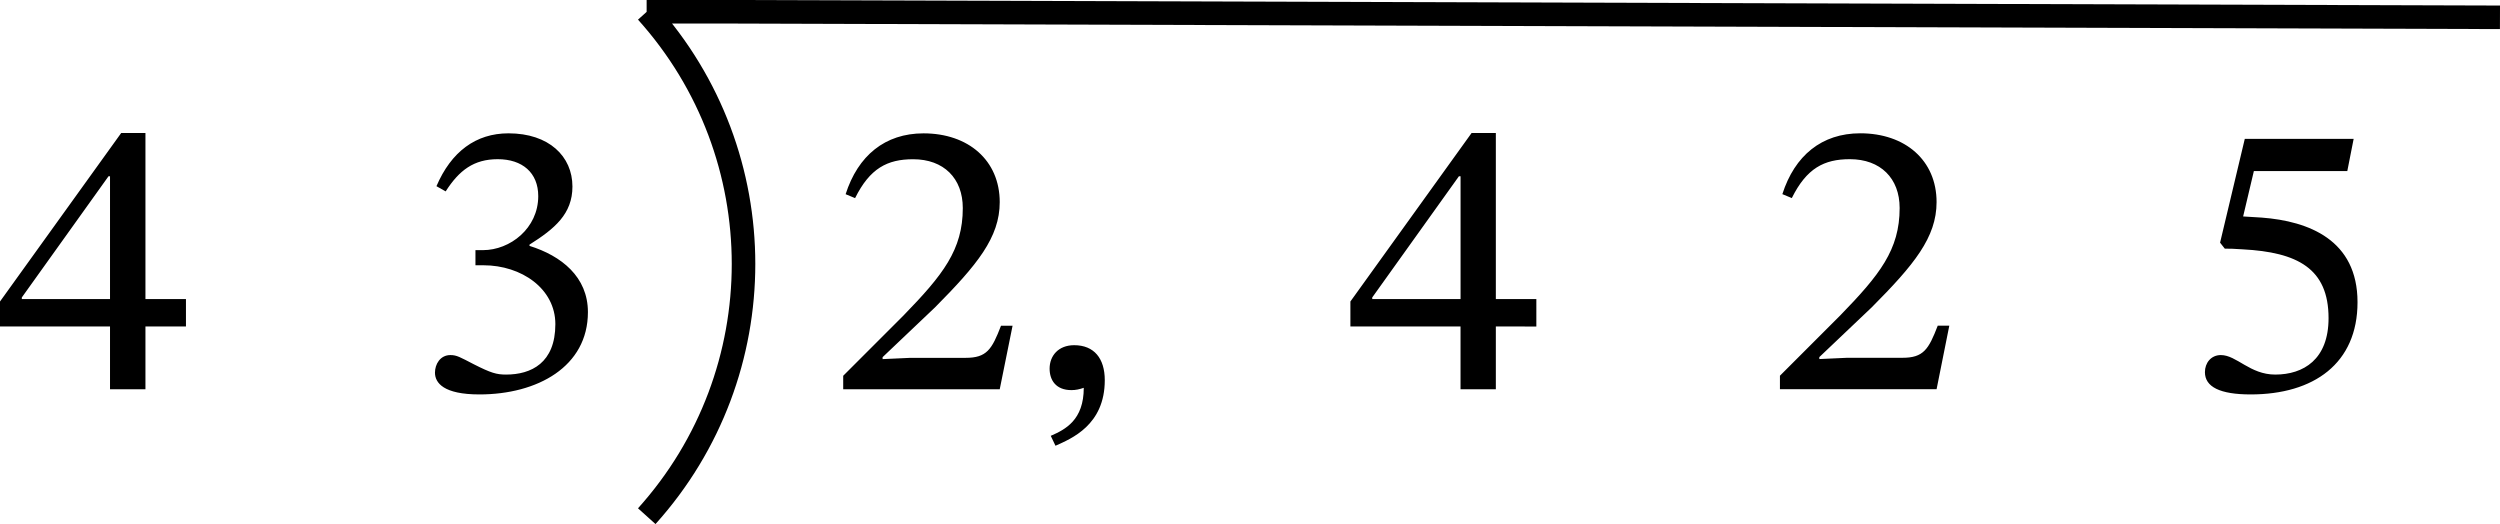
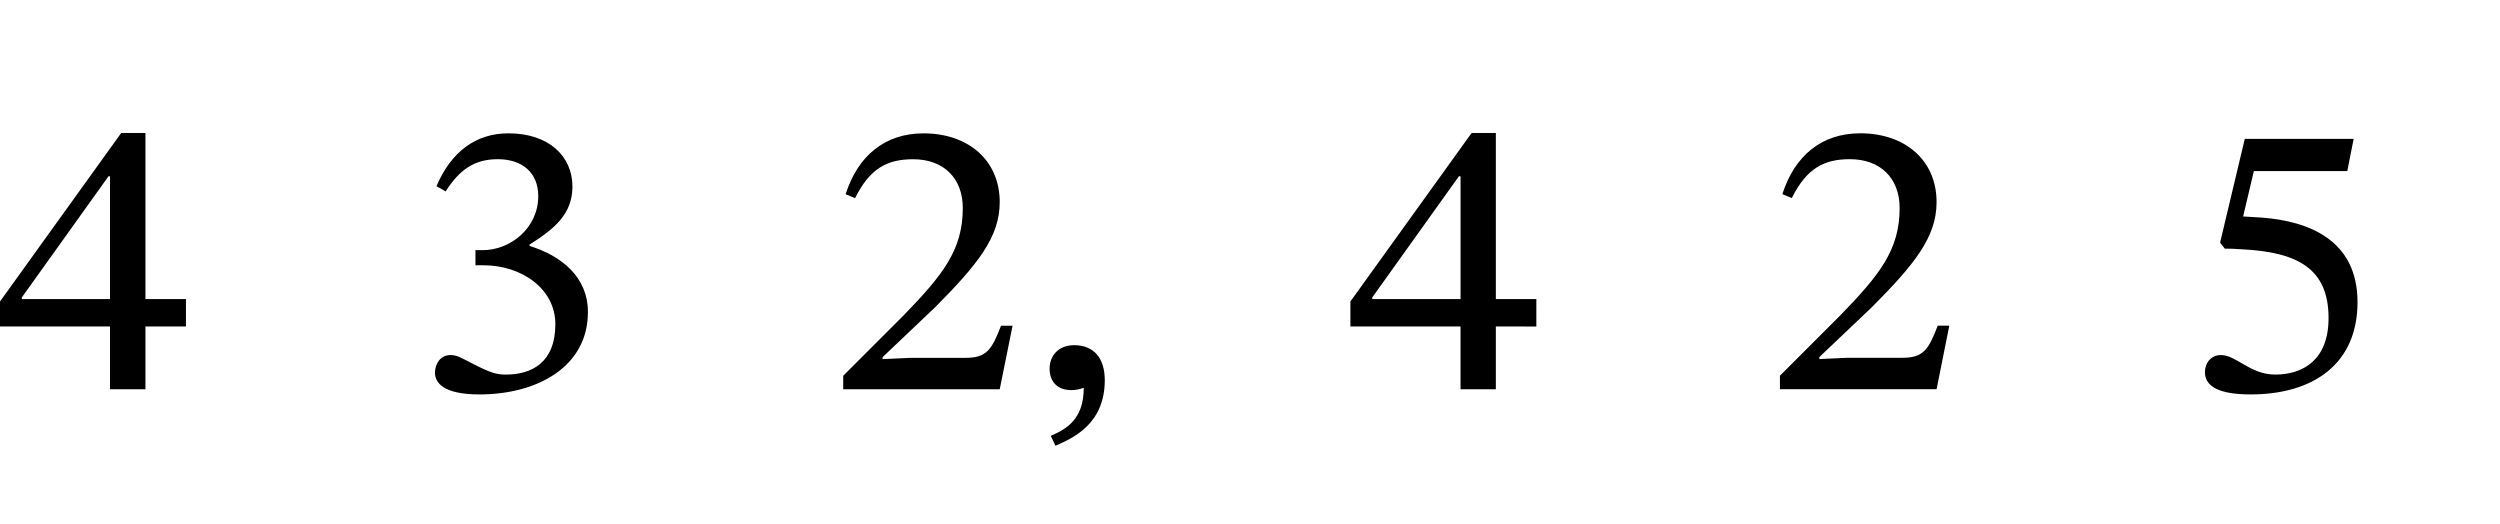
<svg xmlns="http://www.w3.org/2000/svg" xmlns:ns1="http://sodipodi.sourceforge.net/DTD/sodipodi-0.dtd" xmlns:ns2="http://www.inkscape.org/namespaces/inkscape" width="112.804" height="23.647" viewBox="0 0 84.603 17.735" class="displayed_equation" version="1.1" id="svg6" ns1:docname="1.svg">
  <defs id="defs10" />
  <ns1:namedview pagecolor="#ffffff" bordercolor="#666666" borderopacity="1" objecttolerance="10" gridtolerance="10" guidetolerance="10" ns2:pageopacity="0" ns2:pageshadow="2" ns2:window-width="640" ns2:window-height="480" id="namedview8" />
  <path d="M 6.293,11.047 V 10.121 H 4.922 V 4.5 H 4.102 L 0,10.203 v 0.844 h 3.723 v 2.125 h 1.199 v -2.125 z M 3.723,10.121 H 0.738 v -0.055 L 3.672,5.965 h 0.051 V 10.121 M 15.082,6.477 c 0.457,-0.715 0.953,-1.09 1.762,-1.09 0.832,0 1.371,0.457 1.371,1.25 0,1.09 -0.953,1.828 -1.871,1.828 h -0.254 v 0.512 h 0.27 c 1.289,0 2.434,0.793 2.434,1.992 0,1.316 -0.82,1.707 -1.668,1.707 -0.324,0 -0.512,-0.055 -1.09,-0.348 -0.469,-0.242 -0.578,-0.312 -0.793,-0.312 -0.348,0 -0.523,0.312 -0.523,0.594 0,0.348 0.293,0.738 1.504,0.738 1.965,0 3.672,-0.941 3.672,-2.785 0,-1.195 -0.898,-1.906 -1.977,-2.242 v -0.043 c 0.848,-0.535 1.453,-1.035 1.453,-1.965 0,-1.02 -0.793,-1.801 -2.164,-1.801 -1.105,0 -1.938,0.621 -2.438,1.789 l 0.312,0.176 m 19.184,4.547 h -0.391 c -0.309,0.805 -0.484,1.086 -1.199,1.086 h -1.867 l -0.941,0.043 v -0.066 l 1.773,-1.684 c 1.426,-1.437 2.191,-2.367 2.191,-3.562 0,-1.414 -1.062,-2.328 -2.578,-2.328 -1.305,0 -2.219,0.754 -2.637,2.059 l 0.32,0.133 c 0.5,-1.008 1.09,-1.316 1.965,-1.316 1.035,0 1.68,0.645 1.68,1.652 0,1.414 -0.672,2.262 -2.004,3.633 l -2.043,2.043 v 0.457 h 5.297 l 0.434,-2.148 m 1.453,4.059 c 0.539,-0.242 1.668,-0.699 1.668,-2.219 0,-0.738 -0.363,-1.184 -1.035,-1.184 -0.539,0 -0.832,0.363 -0.832,0.793 0,0.391 0.215,0.727 0.738,0.727 0.148,0 0.27,-0.027 0.418,-0.078 0,1.09 -0.621,1.41 -1.117,1.625 l 0.16,0.336 m 16.273,-4.035 V 10.121 H 50.621 V 4.5 h -0.82 l -4.102,5.703 v 0.844 h 3.727 v 2.125 h 1.195 v -2.125 z M 49.426,10.121 H 46.438 v -0.055 l 2.934,-4.102 h 0.055 v 4.156 m 16.539,0.902 h -0.391 c -0.309,0.805 -0.484,1.086 -1.195,1.086 h -1.871 l -0.941,0.043 v -0.066 l 1.773,-1.684 c 1.43,-1.437 2.195,-2.367 2.195,-3.562 0,-1.414 -1.062,-2.328 -2.582,-2.328 -1.305,0 -2.219,0.754 -2.637,2.059 l 0.32,0.133 c 0.5,-1.008 1.09,-1.316 1.965,-1.316 1.035,0 1.684,0.645 1.684,1.652 0,1.414 -0.676,2.262 -2.008,3.633 l -2.043,2.043 v 0.457 h 5.301 l 0.43,-2.148 m 13.469,-5.234 0.215,-1.09 h -3.684 l -0.836,3.512 0.16,0.203 c 0.191,0 0.258,0 0.605,0.023 1.855,0.098 2.906,0.648 2.906,2.328 0,1.398 -0.848,1.91 -1.805,1.91 -0.859,0 -1.305,-0.66 -1.84,-0.66 -0.336,0 -0.539,0.27 -0.539,0.578 0,0.5 0.512,0.754 1.547,0.754 2.137,0 3.617,-1.047 3.617,-3.121 0,-2.109 -1.652,-2.742 -3.238,-2.863 l -0.633,-0.039 0.363,-1.535 h 3.16" id="path2" />
-   <path d="m 84.602,0.586 -59.883,-0.188 h -2.836 m 0.004,0 c 4.367,4.852 4.367,12.219 0,17.07" fill="none" stroke-width="0.797" stroke-linejoin="round" stroke="#000000" stroke-miterlimit="10" id="path4" />
</svg>